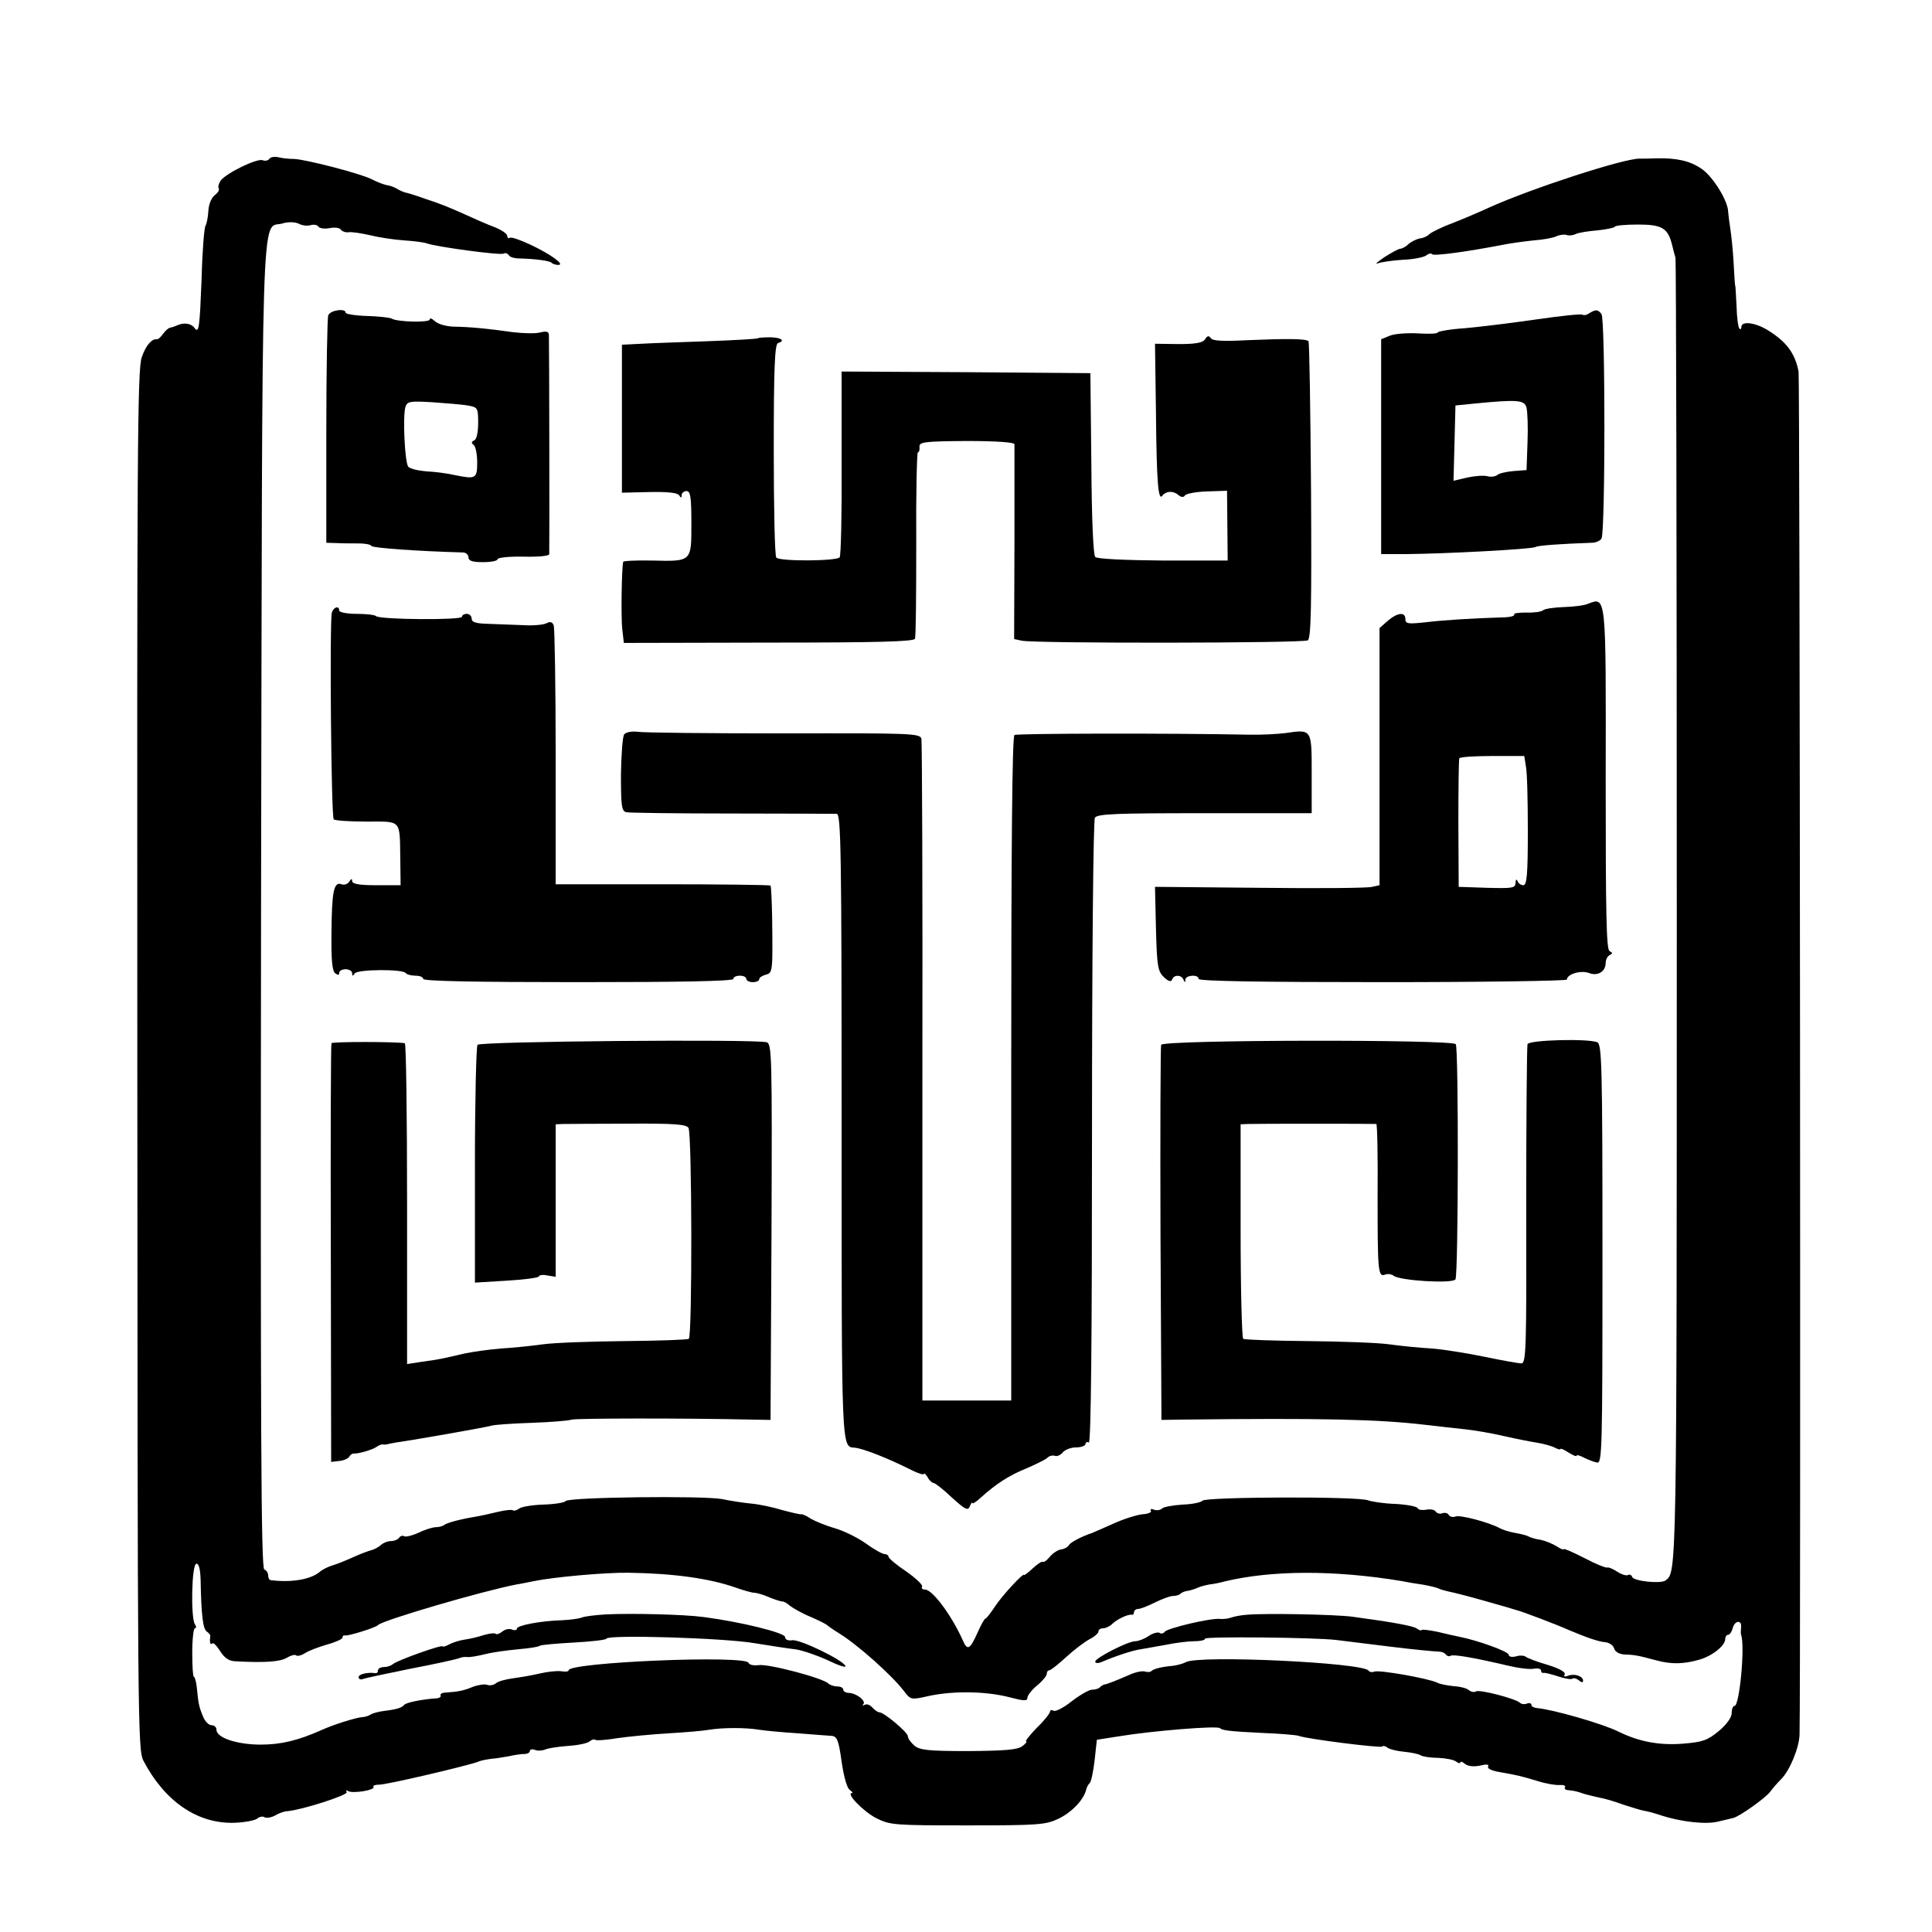
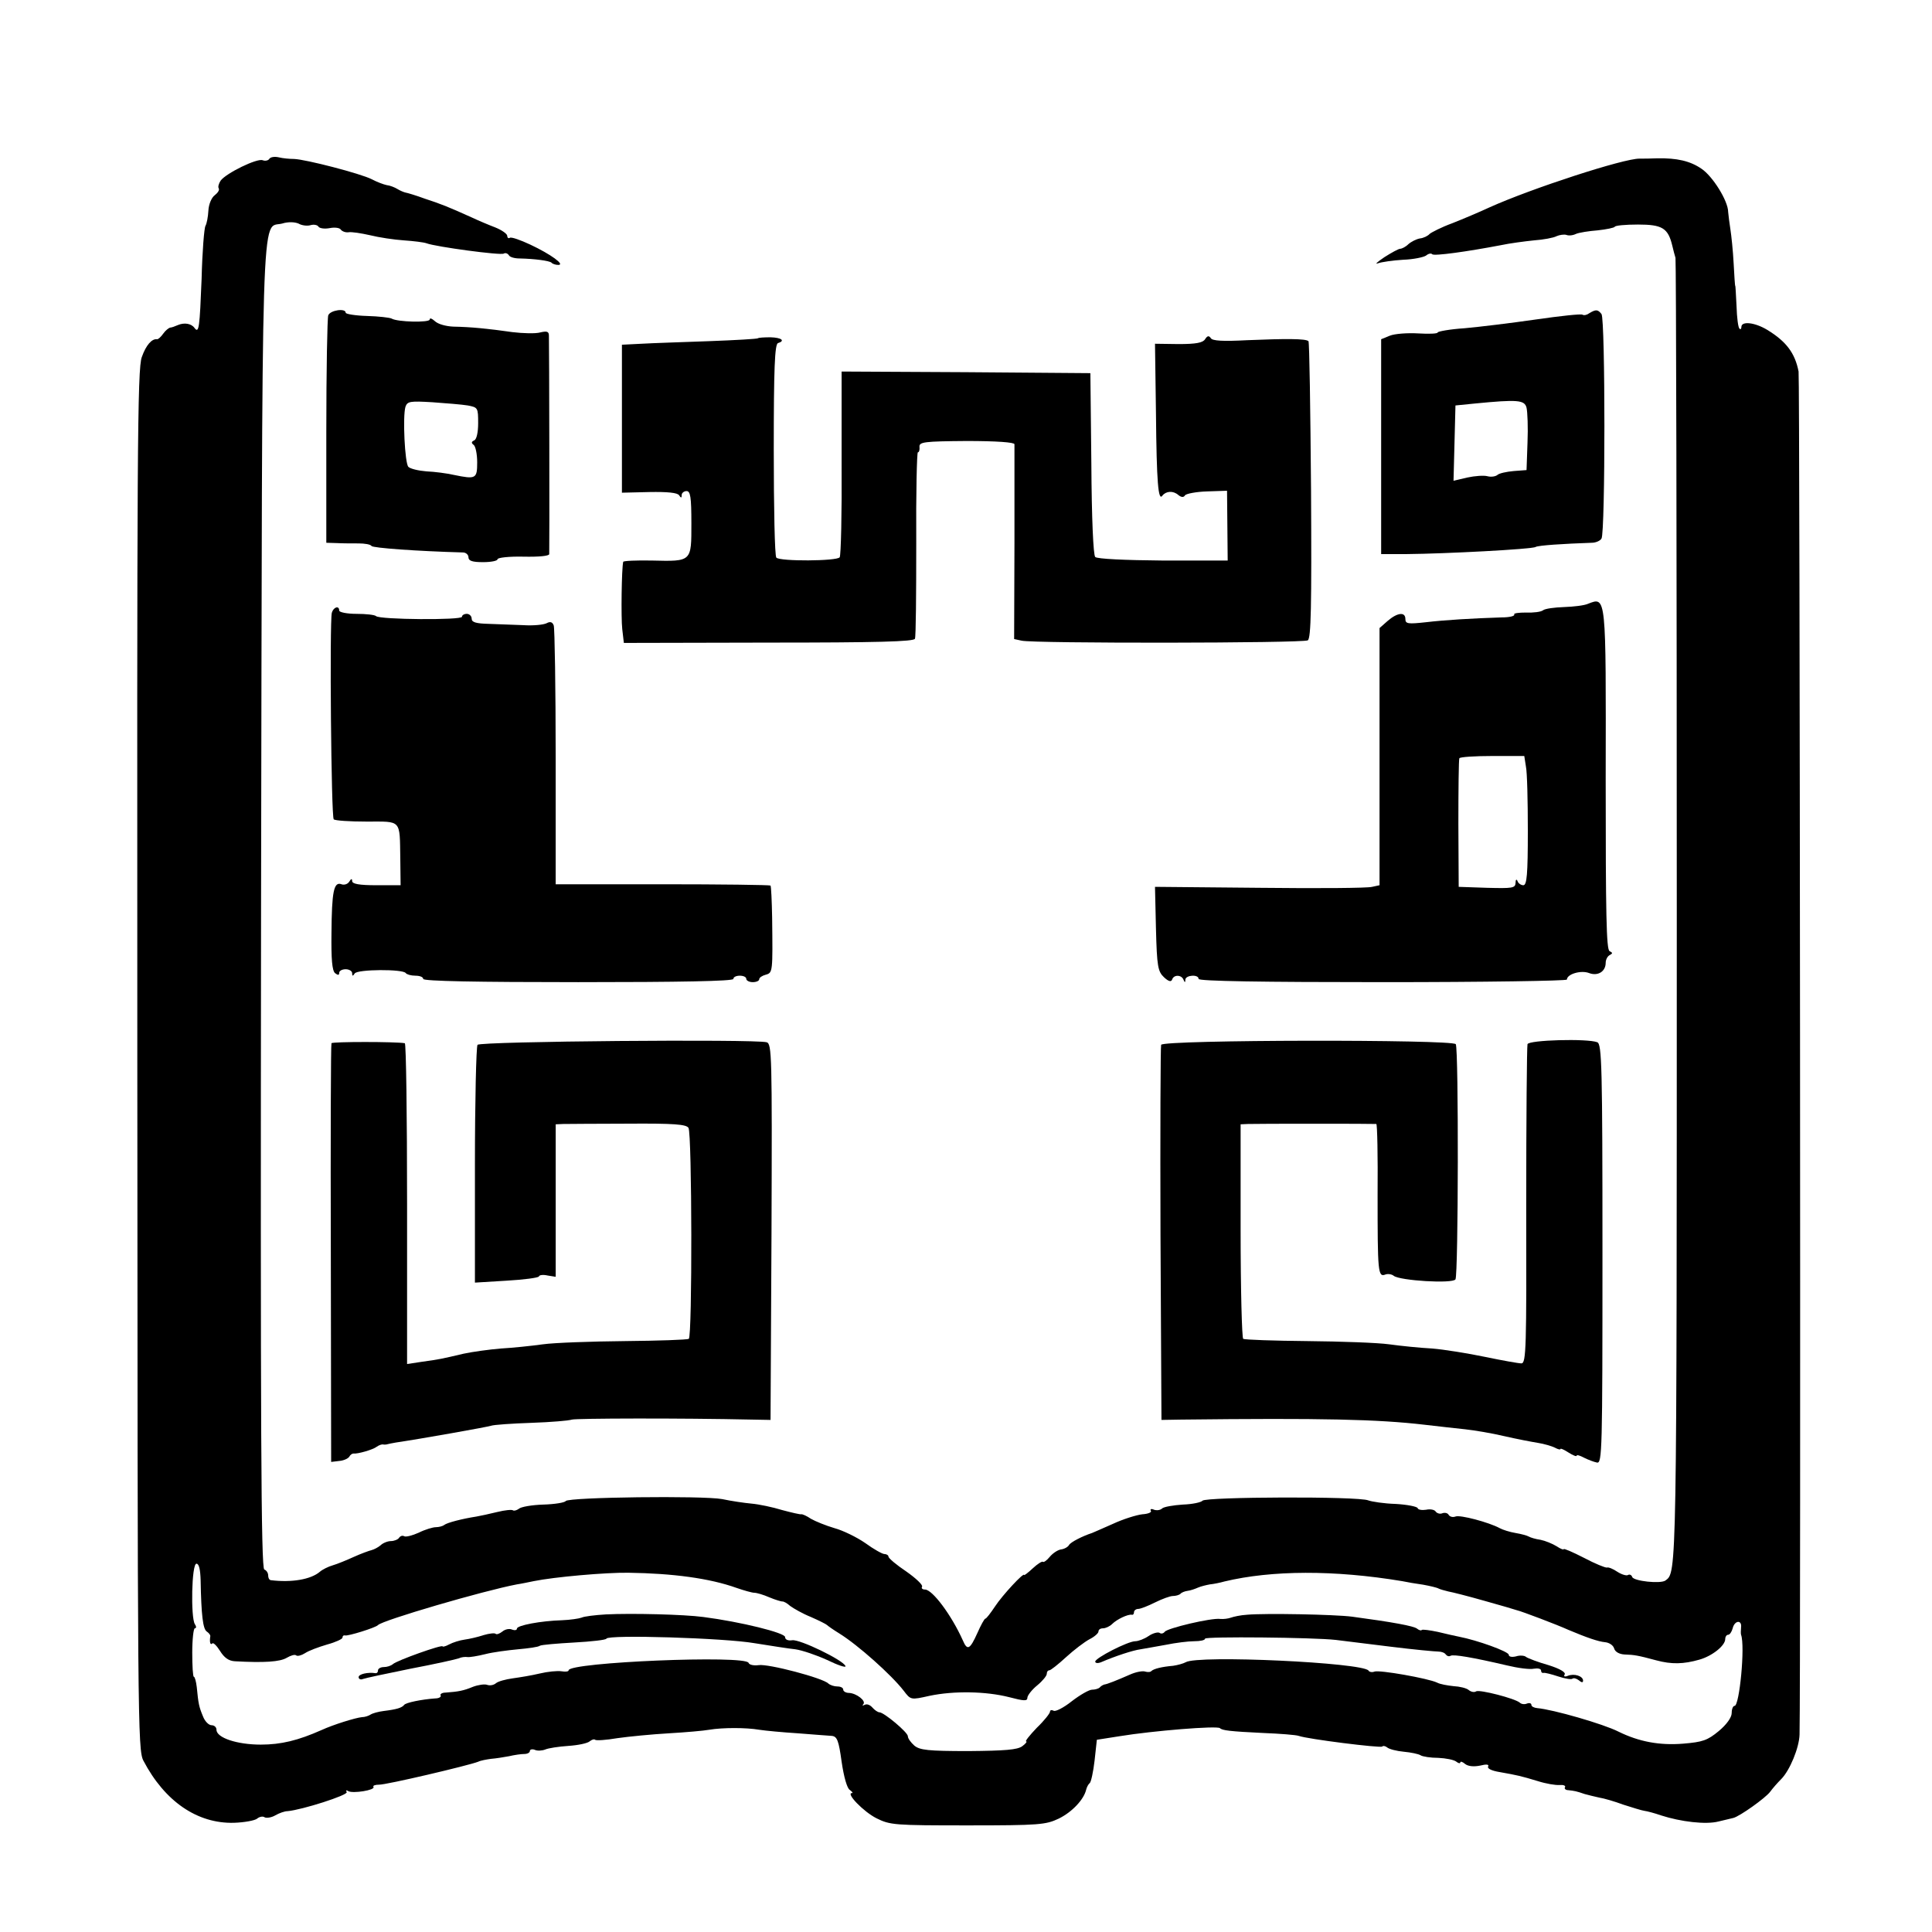
<svg xmlns="http://www.w3.org/2000/svg" version="1.0" width="598pt" height="598pt" viewBox="0 0 598 598" preserveAspectRatio="xMidYMid meet">
  <g transform="translate(0,598) scale(0.1,-0.1)" fill="#000000" stroke="none">
    <path d="M834 5489 c-3 -6 -13 -8 -21 -5 -17 7 -113 -40 -130 -63 -6 -9 -9 -20 -6 -24 3 -5 -3 -14 -12 -21 -10 -7 -19 -28 -20 -48 -1 -19 -5 -40 -9 -47 -4 -6 -10 -80 -12 -164 -6 -150 -8 -171 -22 -152 -10 14 -32 17 -51 9 -9 -4 -20 -8 -24 -8 -5 -1 -15 -9 -22 -19 -7 -10 -16 -18 -19 -17 -16 2 -34 -18 -47 -55 -14 -35 -15 -295 -14 -2175 1 -2052 1 -2136 19 -2170 66 -126 167 -195 280 -192 32 1 65 7 72 13 7 6 18 8 23 4 6 -3 21 -1 33 6 12 7 29 13 38 13 45 4 189 50 183 59 -3 6 -1 7 5 3 14 -8 84 3 78 13 -3 4 5 7 17 7 21 -1 276 59 307 71 8 4 26 7 40 9 14 1 39 5 55 8 17 4 38 7 48 7 9 0 17 4 17 9 0 5 7 7 15 4 8 -4 23 -3 33 1 9 4 41 9 71 11 30 2 59 8 66 14 6 5 14 8 17 5 3 -3 34 -1 69 5 35 5 107 12 159 15 52 3 109 8 125 11 42 7 114 7 155 0 19 -3 73 -8 120 -11 47 -4 94 -7 105 -8 16 -2 21 -14 30 -80 7 -48 17 -82 25 -87 8 -6 11 -10 7 -10 -20 0 36 -58 76 -78 42 -21 56 -22 282 -22 222 0 242 2 282 21 41 20 78 59 85 90 2 8 7 17 11 20 4 3 11 35 15 70 l7 64 70 11 c104 17 302 33 311 25 7 -7 30 -10 134 -15 52 -2 102 -6 110 -9 28 -10 252 -38 258 -33 3 3 10 2 16 -3 6 -5 29 -11 51 -13 22 -2 46 -7 52 -11 6 -4 31 -8 55 -8 23 -1 49 -6 56 -12 6 -5 12 -6 12 -2 0 4 7 2 15 -5 9 -7 26 -9 46 -5 20 5 29 4 25 -3 -3 -6 11 -13 36 -17 56 -10 65 -12 118 -28 25 -8 55 -13 67 -12 12 1 20 -2 17 -7 -3 -4 2 -9 10 -9 19 -2 25 -3 51 -12 11 -3 31 -8 45 -11 14 -2 48 -12 75 -22 28 -9 57 -18 65 -19 8 -1 31 -7 51 -14 62 -20 139 -29 178 -19 20 5 41 10 46 11 20 5 100 62 114 81 8 11 23 28 34 39 27 27 56 98 57 138 4 165 1 4200 -3 4219 -11 57 -38 93 -97 129 -38 23 -80 28 -80 9 0 -6 -3 -9 -6 -5 -4 3 -8 34 -9 69 -2 35 -3 63 -4 63 -1 0 -3 32 -5 70 -2 39 -7 86 -10 105 -3 19 -6 43 -7 54 0 34 -48 111 -83 134 -35 24 -76 33 -136 32 -19 -1 -44 -1 -55 -1 -48 1 -334 -92 -465 -151 -30 -14 -82 -36 -115 -49 -33 -12 -64 -28 -70 -33 -5 -6 -19 -13 -30 -14 -11 -2 -27 -10 -36 -18 -8 -8 -20 -14 -25 -14 -5 0 -27 -12 -49 -26 -22 -15 -31 -23 -20 -19 11 4 46 9 78 11 32 1 64 8 71 13 7 6 16 8 19 4 6 -6 107 8 212 28 28 6 74 12 103 15 29 2 61 8 70 13 9 4 23 6 30 4 7 -3 20 -2 30 3 9 4 40 9 67 11 28 3 51 8 53 11 1 4 33 7 72 7 75 0 93 -11 106 -65 3 -14 8 -31 10 -38 2 -8 4 -920 4 -2028 0 -2062 0 -2040 -35 -2066 -15 -11 -99 -2 -103 11 -2 6 -8 9 -13 6 -4 -3 -19 1 -33 10 -13 9 -28 15 -32 13 -5 -1 -37 12 -71 30 -35 18 -63 30 -63 27 0 -3 -10 1 -22 9 -13 8 -35 17 -50 20 -15 2 -31 7 -36 10 -5 3 -23 8 -41 11 -18 3 -40 10 -49 15 -33 18 -123 42 -137 36 -8 -3 -17 -1 -21 5 -3 6 -12 8 -20 5 -7 -3 -16 0 -20 5 -3 6 -17 9 -30 6 -13 -2 -25 0 -26 5 -2 5 -33 11 -68 13 -36 1 -74 7 -85 11 -29 13 -504 11 -513 -1 -4 -5 -31 -11 -61 -12 -30 -2 -59 -7 -64 -12 -5 -5 -16 -7 -25 -4 -8 4 -13 2 -10 -3 4 -5 -9 -10 -26 -11 -18 -2 -60 -15 -92 -30 -32 -14 -61 -27 -64 -28 -28 -9 -66 -28 -71 -37 -4 -7 -16 -13 -26 -14 -10 -2 -25 -12 -34 -23 -9 -11 -19 -18 -21 -15 -3 2 -17 -7 -31 -20 -15 -14 -27 -23 -27 -21 0 10 -67 -62 -90 -97 -14 -21 -27 -38 -30 -38 -3 0 -14 -20 -25 -45 -23 -51 -31 -55 -45 -22 -35 78 -94 157 -117 157 -8 0 -12 4 -9 9 3 5 -19 26 -49 47 -30 20 -55 41 -55 46 0 4 -6 8 -13 8 -6 0 -33 15 -59 34 -26 18 -69 39 -95 46 -27 8 -59 21 -73 29 -13 9 -27 15 -30 14 -3 -1 -29 5 -59 13 -29 9 -72 18 -95 20 -22 2 -63 8 -91 14 -60 11 -474 6 -484 -6 -3 -5 -35 -10 -69 -11 -35 -1 -70 -7 -76 -13 -7 -5 -15 -7 -18 -5 -3 3 -25 1 -49 -5 -24 -6 -53 -12 -64 -14 -45 -7 -91 -19 -100 -26 -5 -4 -17 -7 -26 -7 -9 0 -33 -7 -53 -17 -20 -9 -40 -14 -45 -11 -5 3 -12 1 -16 -5 -3 -5 -15 -10 -25 -10 -10 0 -25 -6 -32 -13 -7 -6 -20 -13 -28 -15 -8 -2 -33 -11 -55 -21 -22 -10 -51 -22 -65 -26 -14 -4 -32 -13 -40 -20 -28 -24 -88 -34 -152 -26 -5 1 -8 7 -8 15 0 8 -6 16 -12 18 -10 4 -12 431 -10 2047 4 2248 -1 2102 65 2119 19 6 39 5 51 0 10 -6 27 -8 37 -5 10 3 22 1 25 -5 4 -5 19 -7 35 -4 15 3 31 1 34 -5 4 -5 14 -9 23 -8 10 2 40 -3 67 -9 28 -7 75 -14 105 -16 30 -2 62 -6 70 -9 29 -11 230 -38 239 -32 5 3 12 1 16 -5 3 -6 18 -10 33 -10 47 -1 92 -7 99 -13 3 -4 13 -7 21 -7 22 0 -23 33 -87 63 -30 14 -58 24 -63 21 -4 -3 -8 0 -8 6 0 6 -17 18 -37 26 -21 8 -54 22 -73 31 -73 33 -96 42 -145 58 -27 10 -54 18 -60 19 -5 1 -17 6 -25 11 -8 5 -23 11 -33 12 -10 2 -31 10 -46 18 -35 18 -206 62 -241 63 -14 0 -35 2 -47 5 -13 3 -25 1 -29 -4z m-213 -4401 c2 -107 7 -150 19 -158 6 -4 11 -10 11 -14 -3 -19 0 -29 6 -23 3 4 14 -7 24 -23 13 -21 27 -31 46 -32 90 -5 140 -2 161 11 12 7 25 11 29 7 4 -3 16 0 27 7 12 8 42 19 69 27 26 7 47 17 47 21 0 5 3 8 8 7 8 -3 95 24 102 32 14 15 325 106 430 126 14 2 37 7 52 10 64 13 222 27 293 26 138 -2 251 -17 335 -47 23 -8 48 -15 55 -15 7 0 28 -6 46 -14 19 -8 37 -13 40 -13 4 1 15 -5 25 -14 11 -8 39 -24 64 -34 25 -11 47 -22 50 -25 3 -3 20 -15 38 -26 58 -36 161 -128 199 -177 22 -29 22 -29 80 -16 76 16 175 14 246 -4 46 -12 57 -13 57 -2 0 7 14 25 30 38 17 14 30 30 30 36 0 6 3 11 8 11 4 0 27 18 52 41 24 22 57 47 72 55 16 8 28 19 28 24 0 6 6 10 14 10 8 0 21 6 28 13 15 15 49 31 61 29 4 -1 7 2 7 8 0 5 6 10 13 10 7 0 30 9 52 20 22 11 47 20 55 20 9 0 20 3 24 7 3 4 14 8 22 9 9 1 23 6 32 10 9 4 26 8 37 10 11 1 31 5 45 9 146 35 340 36 550 1 14 -3 43 -8 65 -11 22 -4 43 -9 48 -12 4 -2 17 -6 30 -9 12 -2 63 -15 112 -29 50 -14 95 -27 100 -29 14 -3 125 -45 160 -61 57 -24 92 -36 113 -38 12 -1 25 -9 28 -19 3 -11 16 -18 32 -19 31 -1 42 -3 98 -18 48 -13 85 -12 134 2 39 11 80 43 80 64 0 7 4 13 9 13 5 0 11 9 14 20 6 25 29 27 26 3 -1 -10 -1 -20 0 -23 13 -35 -5 -220 -20 -220 -5 0 -9 -10 -9 -22 0 -14 -16 -36 -40 -56 -35 -29 -50 -34 -110 -39 -73 -6 -137 6 -200 37 -47 24 -204 69 -252 73 -10 1 -18 5 -18 10 0 5 -6 7 -14 4 -7 -3 -17 -2 -22 3 -15 13 -124 41 -135 35 -5 -4 -16 -2 -23 4 -7 6 -28 11 -47 12 -19 2 -42 6 -51 11 -27 13 -179 40 -194 34 -7 -3 -16 -1 -18 3 -16 25 -529 49 -566 26 -7 -4 -25 -9 -39 -11 -35 -3 -59 -9 -67 -16 -3 -4 -12 -4 -19 -2 -8 3 -29 -1 -47 -9 -41 -18 -71 -30 -80 -31 -3 -1 -10 -4 -14 -9 -4 -4 -15 -7 -24 -7 -9 0 -37 -16 -63 -36 -25 -20 -51 -33 -56 -29 -6 3 -11 2 -11 -3 0 -5 -18 -28 -41 -50 -22 -23 -37 -42 -33 -42 4 0 -1 -7 -12 -15 -15 -11 -53 -14 -166 -15 -126 0 -151 3 -168 17 -11 10 -20 22 -20 29 0 12 -74 74 -88 74 -5 0 -15 7 -22 15 -7 8 -17 12 -24 8 -6 -3 -8 -3 -4 2 10 10 -21 34 -44 35 -10 0 -18 5 -18 10 0 6 -8 10 -18 10 -10 0 -22 4 -28 9 -16 17 -187 62 -216 57 -15 -2 -29 1 -31 7 -8 25 -557 2 -557 -23 0 -4 -10 -5 -22 -3 -13 2 -43 -1 -68 -7 -25 -6 -62 -12 -84 -15 -21 -3 -44 -9 -51 -15 -7 -6 -19 -8 -27 -5 -8 3 -28 0 -44 -6 -29 -12 -44 -15 -85 -18 -11 0 -18 -5 -15 -9 2 -4 -5 -9 -17 -9 -42 -3 -91 -13 -96 -20 -7 -9 -23 -14 -64 -19 -16 -2 -34 -7 -40 -11 -6 -4 -18 -8 -27 -8 -20 -2 -88 -23 -125 -40 -72 -32 -125 -45 -188 -45 -73 0 -137 21 -137 46 0 8 -7 14 -15 14 -9 0 -21 12 -27 28 -12 29 -14 38 -19 90 -2 17 -6 32 -9 32 -3 0 -5 34 -5 75 0 41 4 75 8 75 5 0 5 6 0 13 -13 21 -10 187 5 187 8 0 12 -18 13 -52z" />
    <path d="M1875 983 c-33 -2 -67 -6 -75 -10 -8 -3 -35 -7 -60 -8 -67 -2 -140 -16 -140 -26 0 -5 -7 -6 -15 -3 -8 4 -22 1 -30 -6 -9 -7 -18 -10 -21 -7 -3 3 -20 1 -37 -4 -18 -6 -44 -12 -59 -14 -15 -2 -37 -9 -48 -15 -11 -6 -20 -8 -20 -6 0 7 -143 -44 -154 -55 -6 -5 -18 -9 -28 -9 -10 0 -18 -5 -18 -10 0 -6 -3 -9 -7 -9 -25 4 -53 -3 -53 -12 0 -6 6 -9 13 -6 8 3 74 17 148 32 74 14 141 29 149 32 8 4 20 5 27 4 6 -1 31 3 55 9 23 6 69 12 101 15 33 3 63 7 68 11 5 3 53 7 106 10 54 3 99 8 100 12 5 13 366 2 458 -14 50 -8 107 -17 127 -19 21 -3 65 -18 98 -33 33 -16 59 -25 57 -19 -6 18 -142 84 -165 80 -13 -2 -22 2 -22 10 0 13 -137 47 -253 62 -60 8 -222 12 -302 8z" />
    <path d="M3860 982 c-19 -1 -42 -6 -50 -9 -8 -3 -23 -5 -33 -4 -27 4 -166 -29 -172 -40 -4 -5 -11 -7 -16 -3 -5 3 -21 -1 -34 -10 -13 -9 -32 -16 -41 -16 -23 0 -124 -52 -124 -63 0 -5 8 -6 18 -2 44 19 99 37 122 40 14 2 49 9 79 14 29 6 69 11 87 11 19 0 34 3 34 8 0 7 335 4 405 -4 22 -3 99 -12 170 -21 72 -9 138 -15 147 -15 10 0 20 -4 23 -9 4 -5 10 -7 15 -4 9 5 68 -5 175 -30 33 -8 70 -13 83 -10 12 2 22 0 22 -6 0 -5 3 -8 8 -7 4 1 24 -4 45 -11 21 -7 41 -10 44 -7 4 3 12 1 20 -5 8 -7 13 -8 13 -1 0 14 -27 23 -47 15 -10 -4 -14 -2 -10 4 4 7 -15 18 -50 29 -32 9 -63 21 -69 25 -5 5 -20 6 -32 2 -13 -3 -22 -1 -22 5 0 10 -97 45 -154 56 -11 2 -41 9 -66 15 -24 5 -46 8 -49 6 -2 -3 -9 -1 -15 4 -10 8 -74 20 -201 37 -55 7 -269 11 -325 6z" />
    <path d="M1016 5004 c-3 -9 -6 -171 -6 -360 l0 -344 33 -1 c17 -1 48 -1 67 -1 19 0 37 -3 40 -8 4 -6 139 -16 283 -20 9 0 17 -7 17 -15 0 -11 12 -15 45 -15 25 0 45 4 45 9 0 5 36 9 80 8 48 -1 80 2 80 8 1 13 0 656 -1 676 0 13 -6 15 -27 10 -14 -4 -53 -3 -86 1 -77 11 -129 16 -183 17 -23 1 -48 8 -57 17 -9 8 -16 11 -16 5 0 -10 -100 -8 -118 3 -6 3 -40 7 -76 8 -36 1 -66 6 -66 10 0 15 -48 8 -54 -8z m432 -279 c31 -6 32 -7 32 -55 0 -29 -5 -50 -12 -53 -9 -4 -10 -8 -2 -14 6 -4 11 -29 11 -54 0 -51 -4 -53 -72 -39 -22 5 -60 10 -85 11 -25 2 -50 8 -56 14 -11 11 -18 156 -9 186 6 17 15 18 83 14 42 -3 92 -7 110 -10z" />
    <path d="M4920 5011 c-8 -6 -17 -8 -22 -5 -4 3 -69 -4 -145 -15 -76 -11 -175 -23 -220 -27 -46 -3 -83 -10 -83 -13 0 -4 -27 -5 -60 -3 -34 2 -73 -1 -88 -7 l-27 -11 0 -333 0 -332 80 0 c118 1 388 15 398 22 8 5 87 10 174 13 12 0 26 6 30 13 12 18 12 679 0 695 -11 14 -17 15 -37 3z m-195 -293 c3 -13 5 -61 3 -108 l-3 -85 -40 -3 c-22 -2 -45 -7 -50 -12 -6 -5 -20 -7 -31 -4 -11 3 -39 1 -62 -4 l-43 -10 3 116 3 117 60 6 c133 13 154 11 160 -13z" />
    <path d="M2346 4933 c-2 -2 -70 -6 -152 -9 -82 -3 -176 -6 -209 -8 l-60 -3 0 -229 0 -229 85 2 c56 1 87 -2 92 -10 6 -9 8 -9 8 1 0 6 7 12 15 12 12 0 15 -18 15 -100 0 -119 2 -118 -122 -115 -49 1 -89 -1 -89 -4 -5 -21 -7 -173 -3 -208 l5 -43 449 1 c335 0 449 3 452 12 3 7 4 139 4 295 -1 155 2 282 5 282 4 0 6 8 5 17 -1 15 14 17 146 18 92 0 148 -4 148 -10 0 -5 0 -143 0 -306 l-1 -297 23 -5 c36 -9 871 -8 886 1 10 7 12 104 10 464 -2 251 -5 459 -8 462 -8 8 -70 8 -190 3 -75 -4 -107 -2 -112 6 -6 9 -11 8 -18 -3 -7 -11 -28 -15 -82 -15 l-73 1 3 -216 c2 -213 7 -273 20 -254 11 14 33 16 49 2 10 -8 17 -8 21 -1 4 5 35 11 69 12 l61 2 1 -108 1 -108 -200 0 c-119 1 -204 5 -210 11 -6 6 -11 120 -12 289 l-3 280 -385 3 -385 2 0 -282 c1 -156 -2 -288 -6 -293 -9 -12 -185 -13 -196 -1 -5 4 -8 154 -8 334 0 251 3 326 13 330 23 7 12 17 -23 18 -19 0 -37 -1 -39 -3z" />
    <path d="M4915 4111 c-11 -5 -44 -9 -74 -10 -30 -1 -59 -5 -65 -10 -6 -5 -30 -8 -53 -7 -22 0 -39 -2 -36 -6 2 -5 -15 -9 -39 -9 -92 -3 -176 -8 -235 -15 -55 -6 -63 -5 -63 10 0 23 -25 20 -55 -6 l-25 -22 0 -398 0 -398 -23 -5 c-13 -4 -169 -5 -348 -3 l-324 3 3 -130 c3 -117 6 -132 25 -150 14 -13 22 -15 25 -7 5 16 29 15 35 0 4 -10 6 -10 6 0 1 14 41 17 41 2 0 -7 197 -10 570 -10 314 0 570 4 570 8 0 17 44 30 69 20 27 -10 51 5 51 32 0 10 6 21 13 24 9 5 9 7 -1 12 -10 5 -12 115 -12 531 1 575 2 566 -55 544z m-192 -503 c4 -18 6 -108 6 -200 0 -135 -3 -168 -14 -168 -7 0 -16 6 -18 13 -3 7 -6 5 -6 -6 -1 -16 -10 -17 -88 -15 l-88 3 -1 195 c0 107 1 198 3 203 2 4 48 7 102 7 l99 0 5 -32z" />
    <path d="M1027 4083 c-7 -30 -2 -632 6 -639 4 -4 49 -7 102 -7 109 0 102 8 104 -114 l1 -83 -75 0 c-53 0 -75 4 -75 13 0 8 -3 8 -9 -2 -5 -8 -16 -11 -24 -8 -24 9 -30 -23 -31 -151 -1 -81 2 -116 11 -124 9 -7 13 -7 13 1 0 6 9 11 20 11 11 0 20 -6 20 -12 0 -10 2 -10 8 -1 8 13 150 14 158 1 3 -4 16 -8 30 -8 13 0 24 -4 24 -10 0 -7 167 -10 480 -10 313 0 480 3 480 10 0 6 9 10 20 10 11 0 20 -4 20 -10 0 -5 9 -10 20 -10 11 0 20 4 20 9 0 5 9 11 20 14 22 6 22 8 20 177 -1 52 -3 96 -5 99 -3 2 -153 4 -335 4 l-330 0 0 393 c0 216 -3 399 -6 408 -4 11 -11 13 -22 7 -10 -5 -42 -8 -72 -6 -30 1 -79 3 -107 4 -40 1 -53 5 -53 16 0 8 -7 15 -15 15 -8 0 -15 -4 -15 -9 0 -11 -255 -9 -266 2 -4 4 -31 7 -61 7 -29 0 -53 5 -53 10 0 17 -18 11 -23 -7z" />
-     <path d="M1932 3707 c-5 -7 -9 -62 -10 -124 0 -97 2 -113 16 -117 9 -2 157 -4 327 -4 171 0 317 -1 325 -1 13 -1 15 -115 15 -968 0 -1012 -1 -991 41 -994 27 -3 99 -31 177 -70 20 -10 37 -15 37 -11 0 4 5 -1 11 -10 5 -10 14 -18 18 -18 5 0 31 -20 57 -45 42 -38 50 -42 56 -27 4 9 7 14 7 10 1 -4 12 3 25 15 50 45 89 70 143 92 30 13 59 27 65 33 6 6 16 8 23 6 6 -3 18 2 25 11 7 8 25 15 41 15 16 0 29 5 29 11 0 5 5 7 10 4 7 -4 10 317 10 957 0 549 4 969 9 977 8 12 66 14 340 14 l331 0 0 122 c0 139 1 138 -81 126 -24 -3 -75 -6 -114 -5 -248 5 -716 4 -725 -1 -7 -4 -10 -342 -10 -1033 l0 -1027 -137 0 -138 0 0 1015 c1 558 -1 1023 -3 1033 -4 17 -28 18 -426 17 -231 0 -435 2 -453 5 -18 2 -35 -1 -41 -8z" />
    <path d="M1026 2751 c-2 -3 -3 -296 -2 -651 l1 -645 25 3 c13 1 27 7 31 13 3 6 9 10 13 10 12 -2 61 12 72 21 7 5 16 8 20 7 5 -1 11 0 14 1 3 1 14 3 25 5 75 11 283 48 295 52 8 3 65 7 125 9 61 2 117 7 125 10 12 4 335 5 560 0 l55 -1 3 582 c2 548 1 582 -15 587 -38 10 -888 3 -895 -8 -4 -6 -8 -174 -8 -373 l0 -363 98 6 c53 3 98 9 100 13 1 5 14 6 27 3 l25 -4 0 236 0 236 23 1 c12 0 102 1 200 1 143 1 181 -2 188 -13 11 -18 12 -646 1 -653 -5 -3 -94 -6 -198 -7 -104 -1 -218 -5 -254 -10 -36 -5 -94 -11 -130 -13 -36 -3 -87 -10 -115 -16 -68 -16 -77 -18 -129 -25 l-46 -7 0 496 c0 273 -3 497 -7 497 -29 5 -224 5 -227 0z" />
    <path d="M3594 2746 c-2 -6 -3 -270 -2 -586 l3 -575 60 1 c438 5 610 1 755 -16 41 -5 98 -11 125 -14 28 -3 82 -12 120 -21 39 -9 86 -18 105 -21 19 -3 43 -10 53 -15 9 -5 17 -7 17 -4 0 3 11 -2 25 -11 14 -9 25 -13 25 -10 0 4 10 1 23 -6 12 -6 30 -13 40 -15 16 -3 17 34 17 646 0 582 -2 649 -16 655 -31 12 -212 7 -216 -6 -2 -7 -4 -232 -4 -500 1 -440 0 -488 -15 -488 -9 0 -59 9 -112 20 -53 11 -127 23 -164 26 -38 2 -97 8 -133 13 -36 5 -150 9 -254 10 -104 1 -193 4 -198 7 -4 3 -8 153 -8 335 l0 329 23 1 c27 1 390 1 397 0 3 -1 5 -99 4 -219 0 -239 1 -256 24 -247 8 3 20 1 26 -4 19 -15 182 -25 191 -11 9 14 10 713 1 728 -9 15 -906 14 -912 -2z" />
  </g>
</svg>